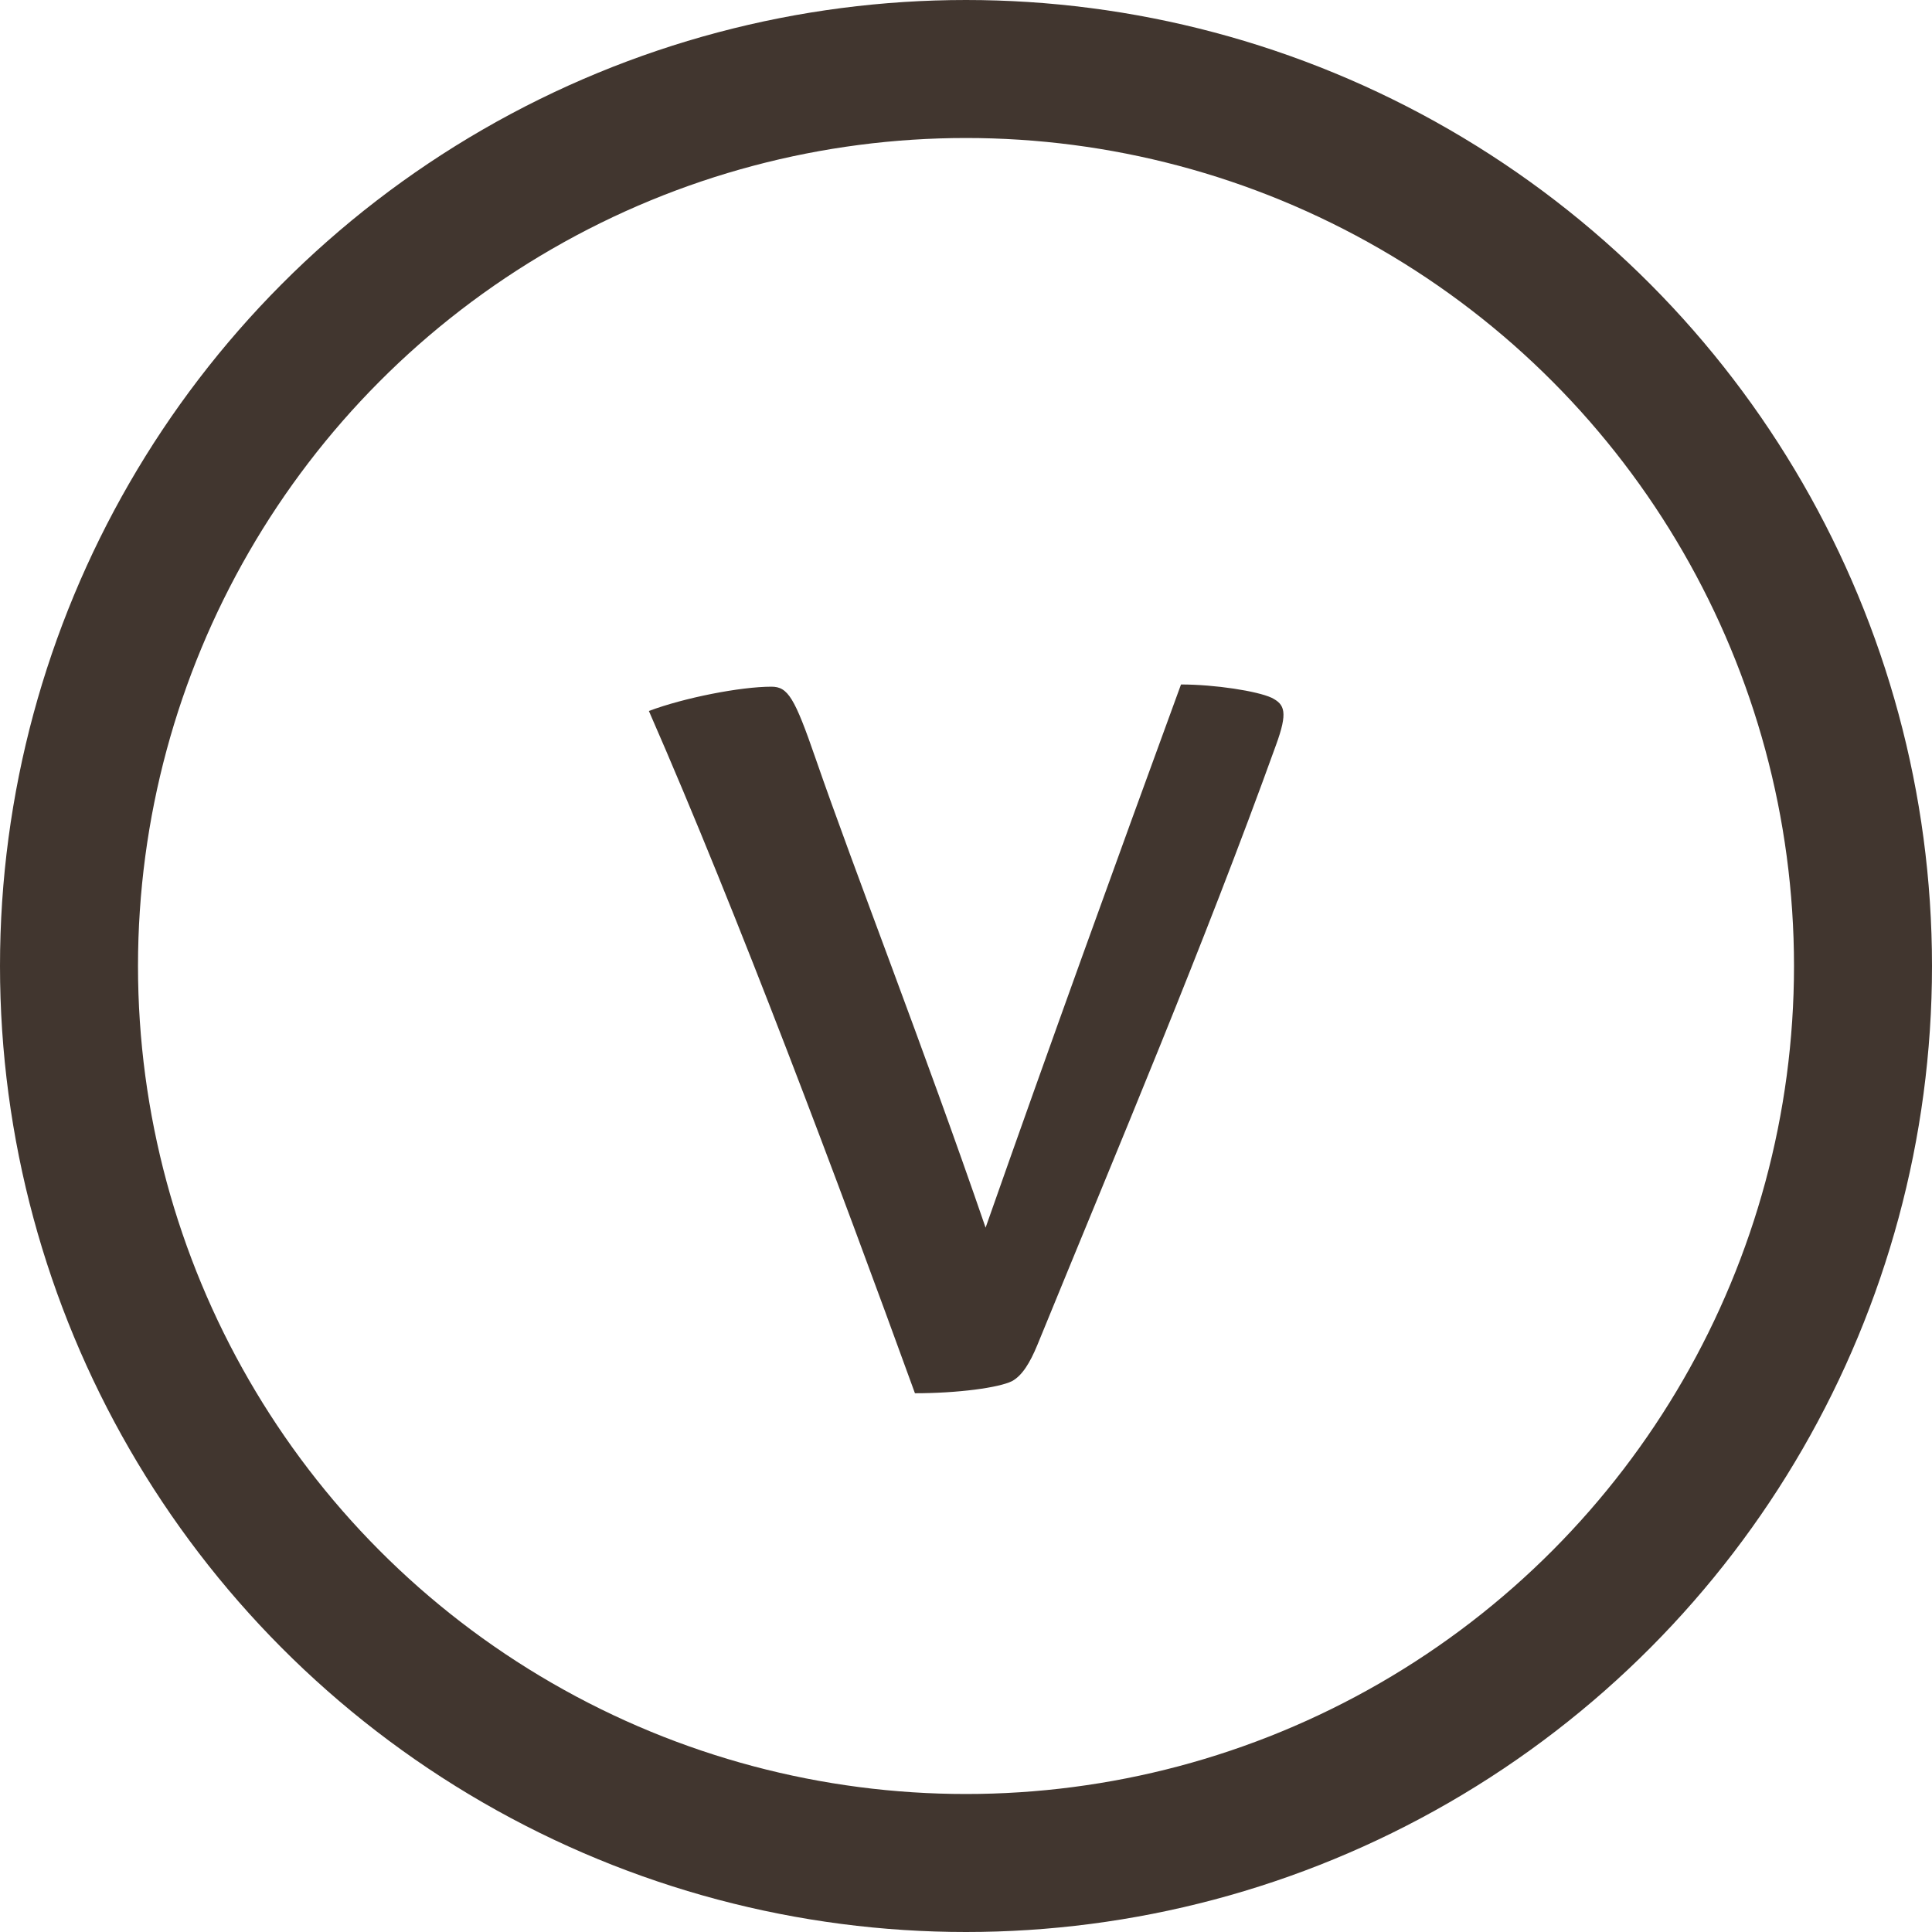
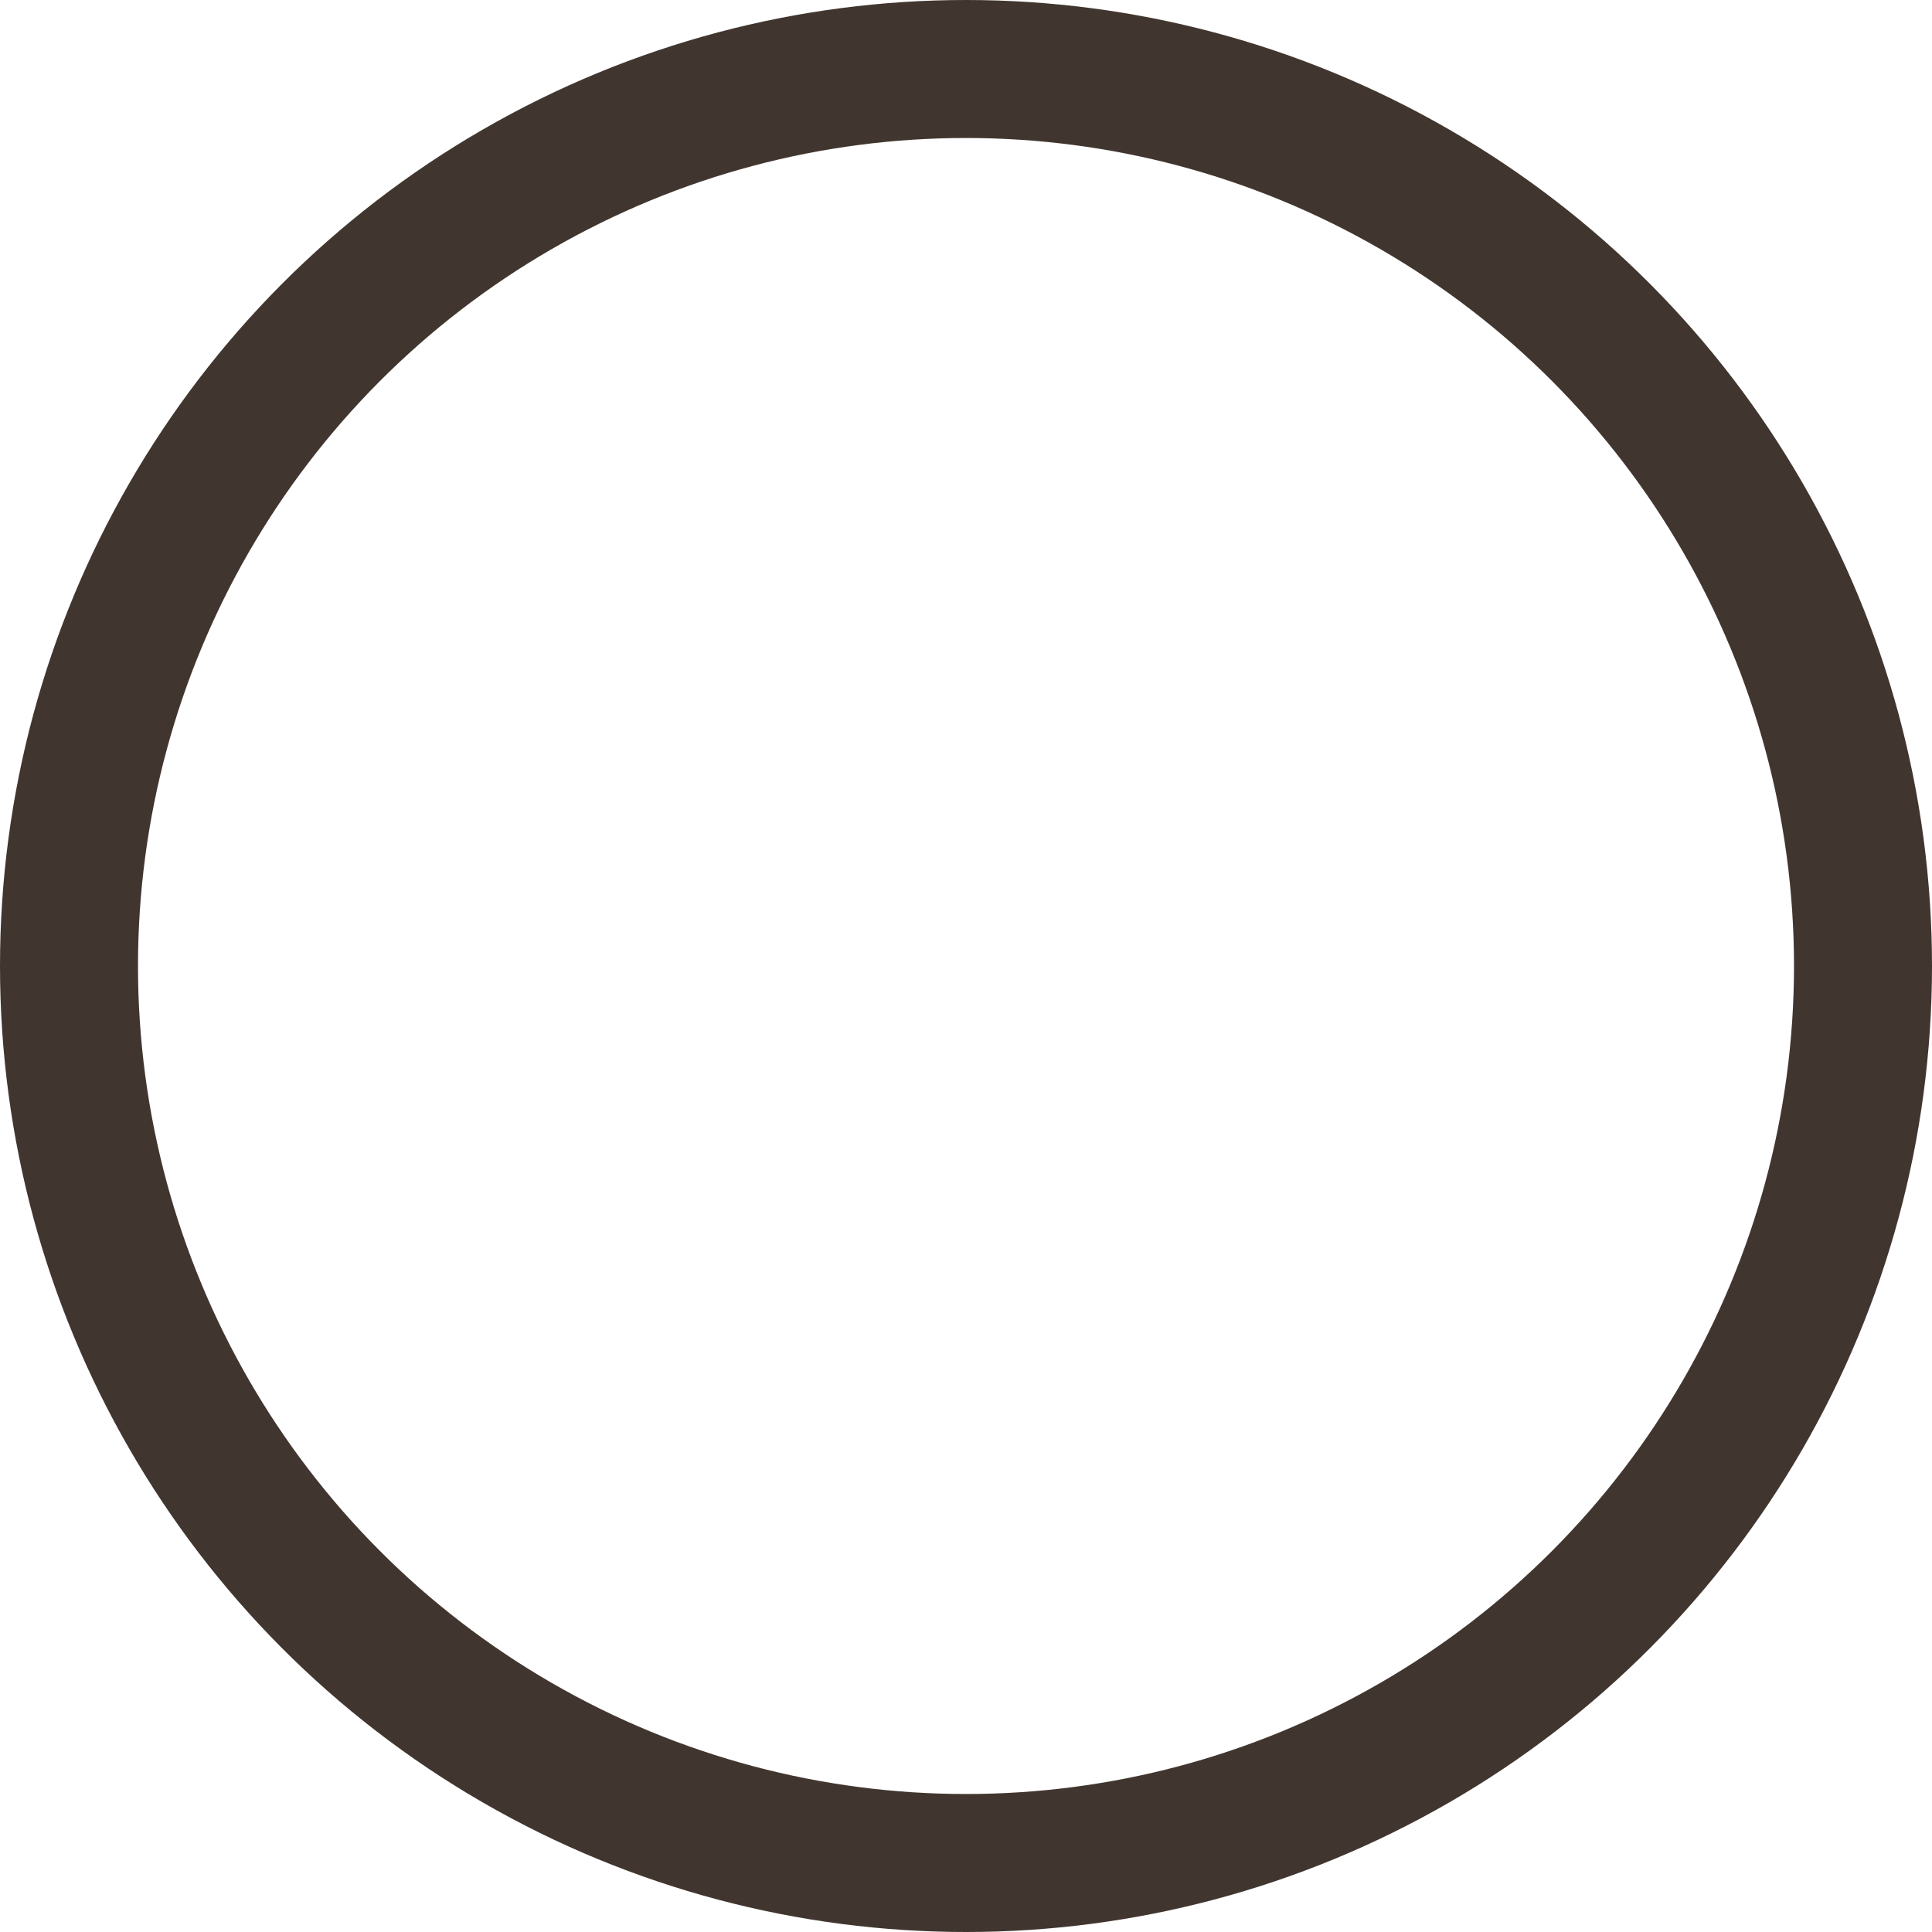
<svg xmlns="http://www.w3.org/2000/svg" width="28" height="28" viewBox="0 0 28 28" fill="none">
-   <path d="M9.404 10.304C9.916 10.112 10.732 9.952 11.18 9.952C11.42 9.952 11.516 10.112 11.82 10.992C12.396 12.656 13.388 15.184 14.284 17.792C15.212 15.152 16.156 12.544 17.116 9.92C17.612 9.92 18.22 10.016 18.428 10.112C18.62 10.208 18.668 10.32 18.492 10.8C17.436 13.728 16.22 16.592 15.036 19.488C14.924 19.76 14.812 19.936 14.668 20.016C14.476 20.112 13.884 20.192 13.26 20.192C12.156 17.152 10.7 13.264 9.404 10.304Z" fill="#41362F" />
  <circle cx="14" cy="14" r="13" stroke="#41362F" stroke-width="2" />
</svg>